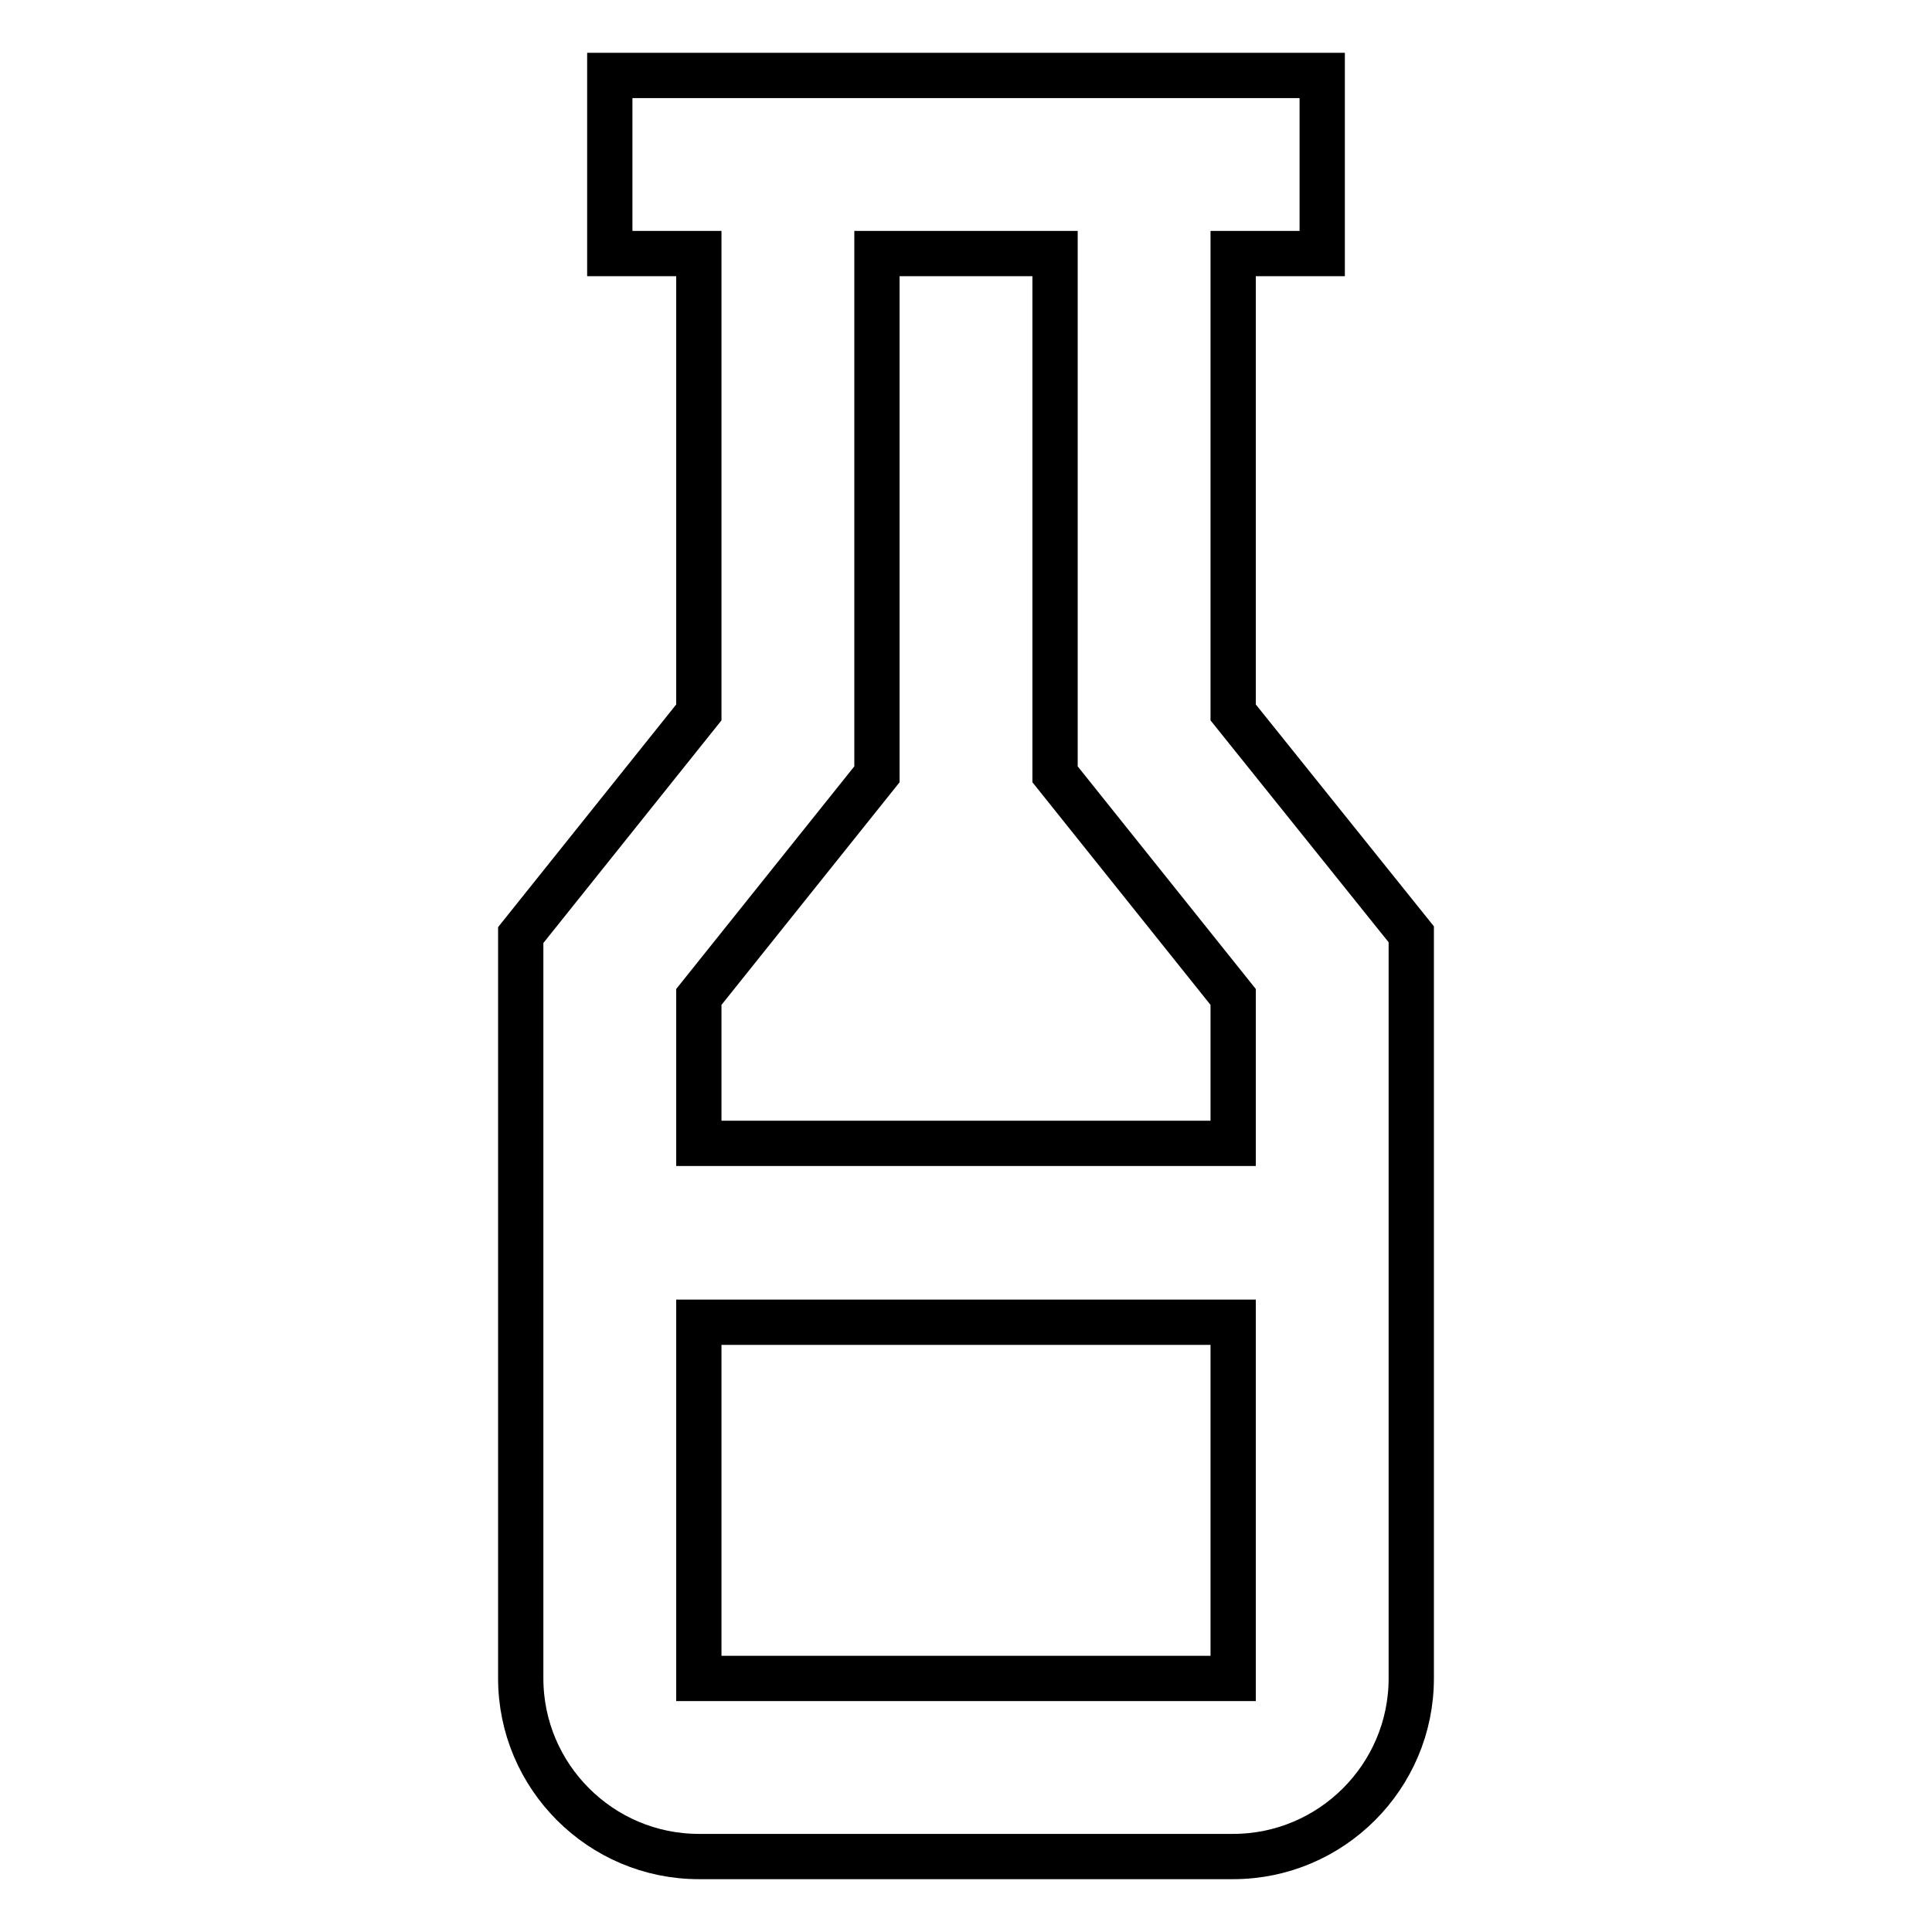
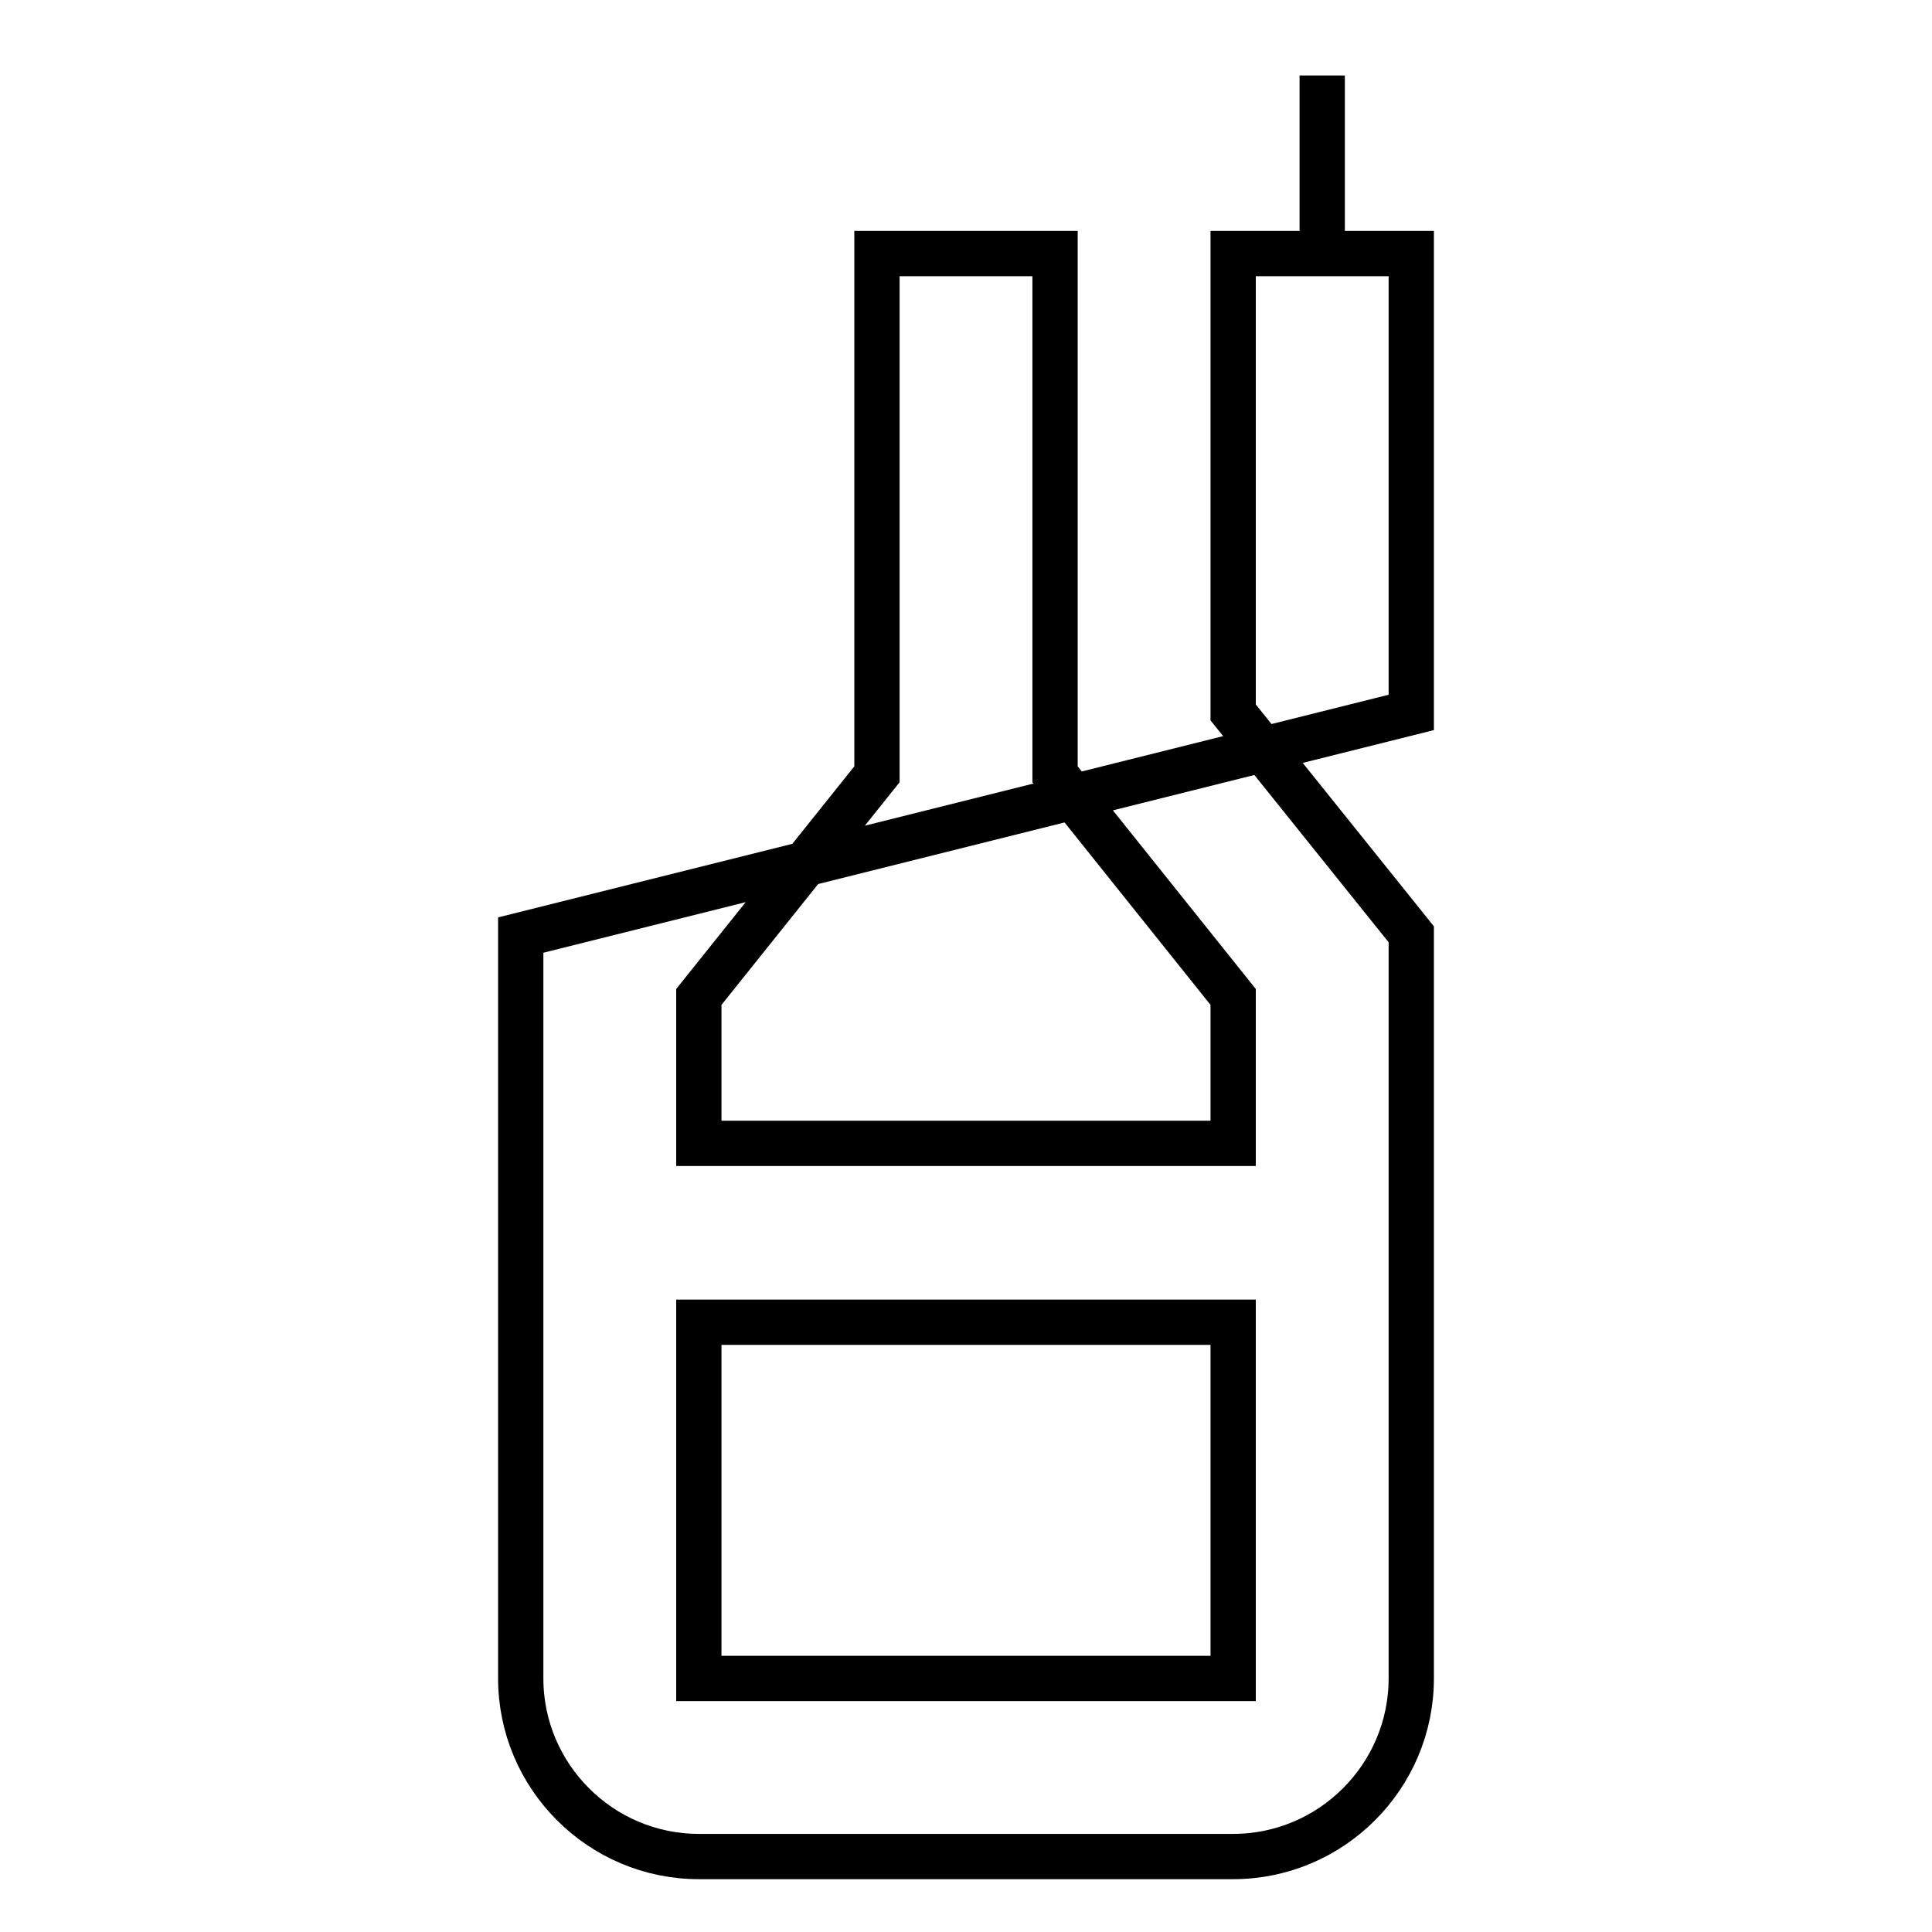
<svg xmlns="http://www.w3.org/2000/svg" version="1.1" x="0px" y="0px" viewBox="0 0 256 256" enable-background="new 0 0 256 256" xml:space="preserve">
  <g>
-     <path stroke-width="6" fill-opacity="0" stroke="#000000" d="M163.4,94.4V33.6h11.8V10H80.8v23.6h11.8v60.8L69,123.9v98.5c0,13,10.6,23.6,23.6,23.6h70.8 c13,0,23.6-10.6,23.6-23.6v-98.6L163.4,94.4z M116.2,102.6v-69h23.6v69l23.6,29.5v19.4H92.6v-19.4L116.2,102.6z M92.6,222.4v-47.2 h70.8v47.2H92.6z" />
+     <path stroke-width="6" fill-opacity="0" stroke="#000000" d="M163.4,94.4V33.6h11.8V10v23.6h11.8v60.8L69,123.9v98.5c0,13,10.6,23.6,23.6,23.6h70.8 c13,0,23.6-10.6,23.6-23.6v-98.6L163.4,94.4z M116.2,102.6v-69h23.6v69l23.6,29.5v19.4H92.6v-19.4L116.2,102.6z M92.6,222.4v-47.2 h70.8v47.2H92.6z" />
  </g>
</svg>